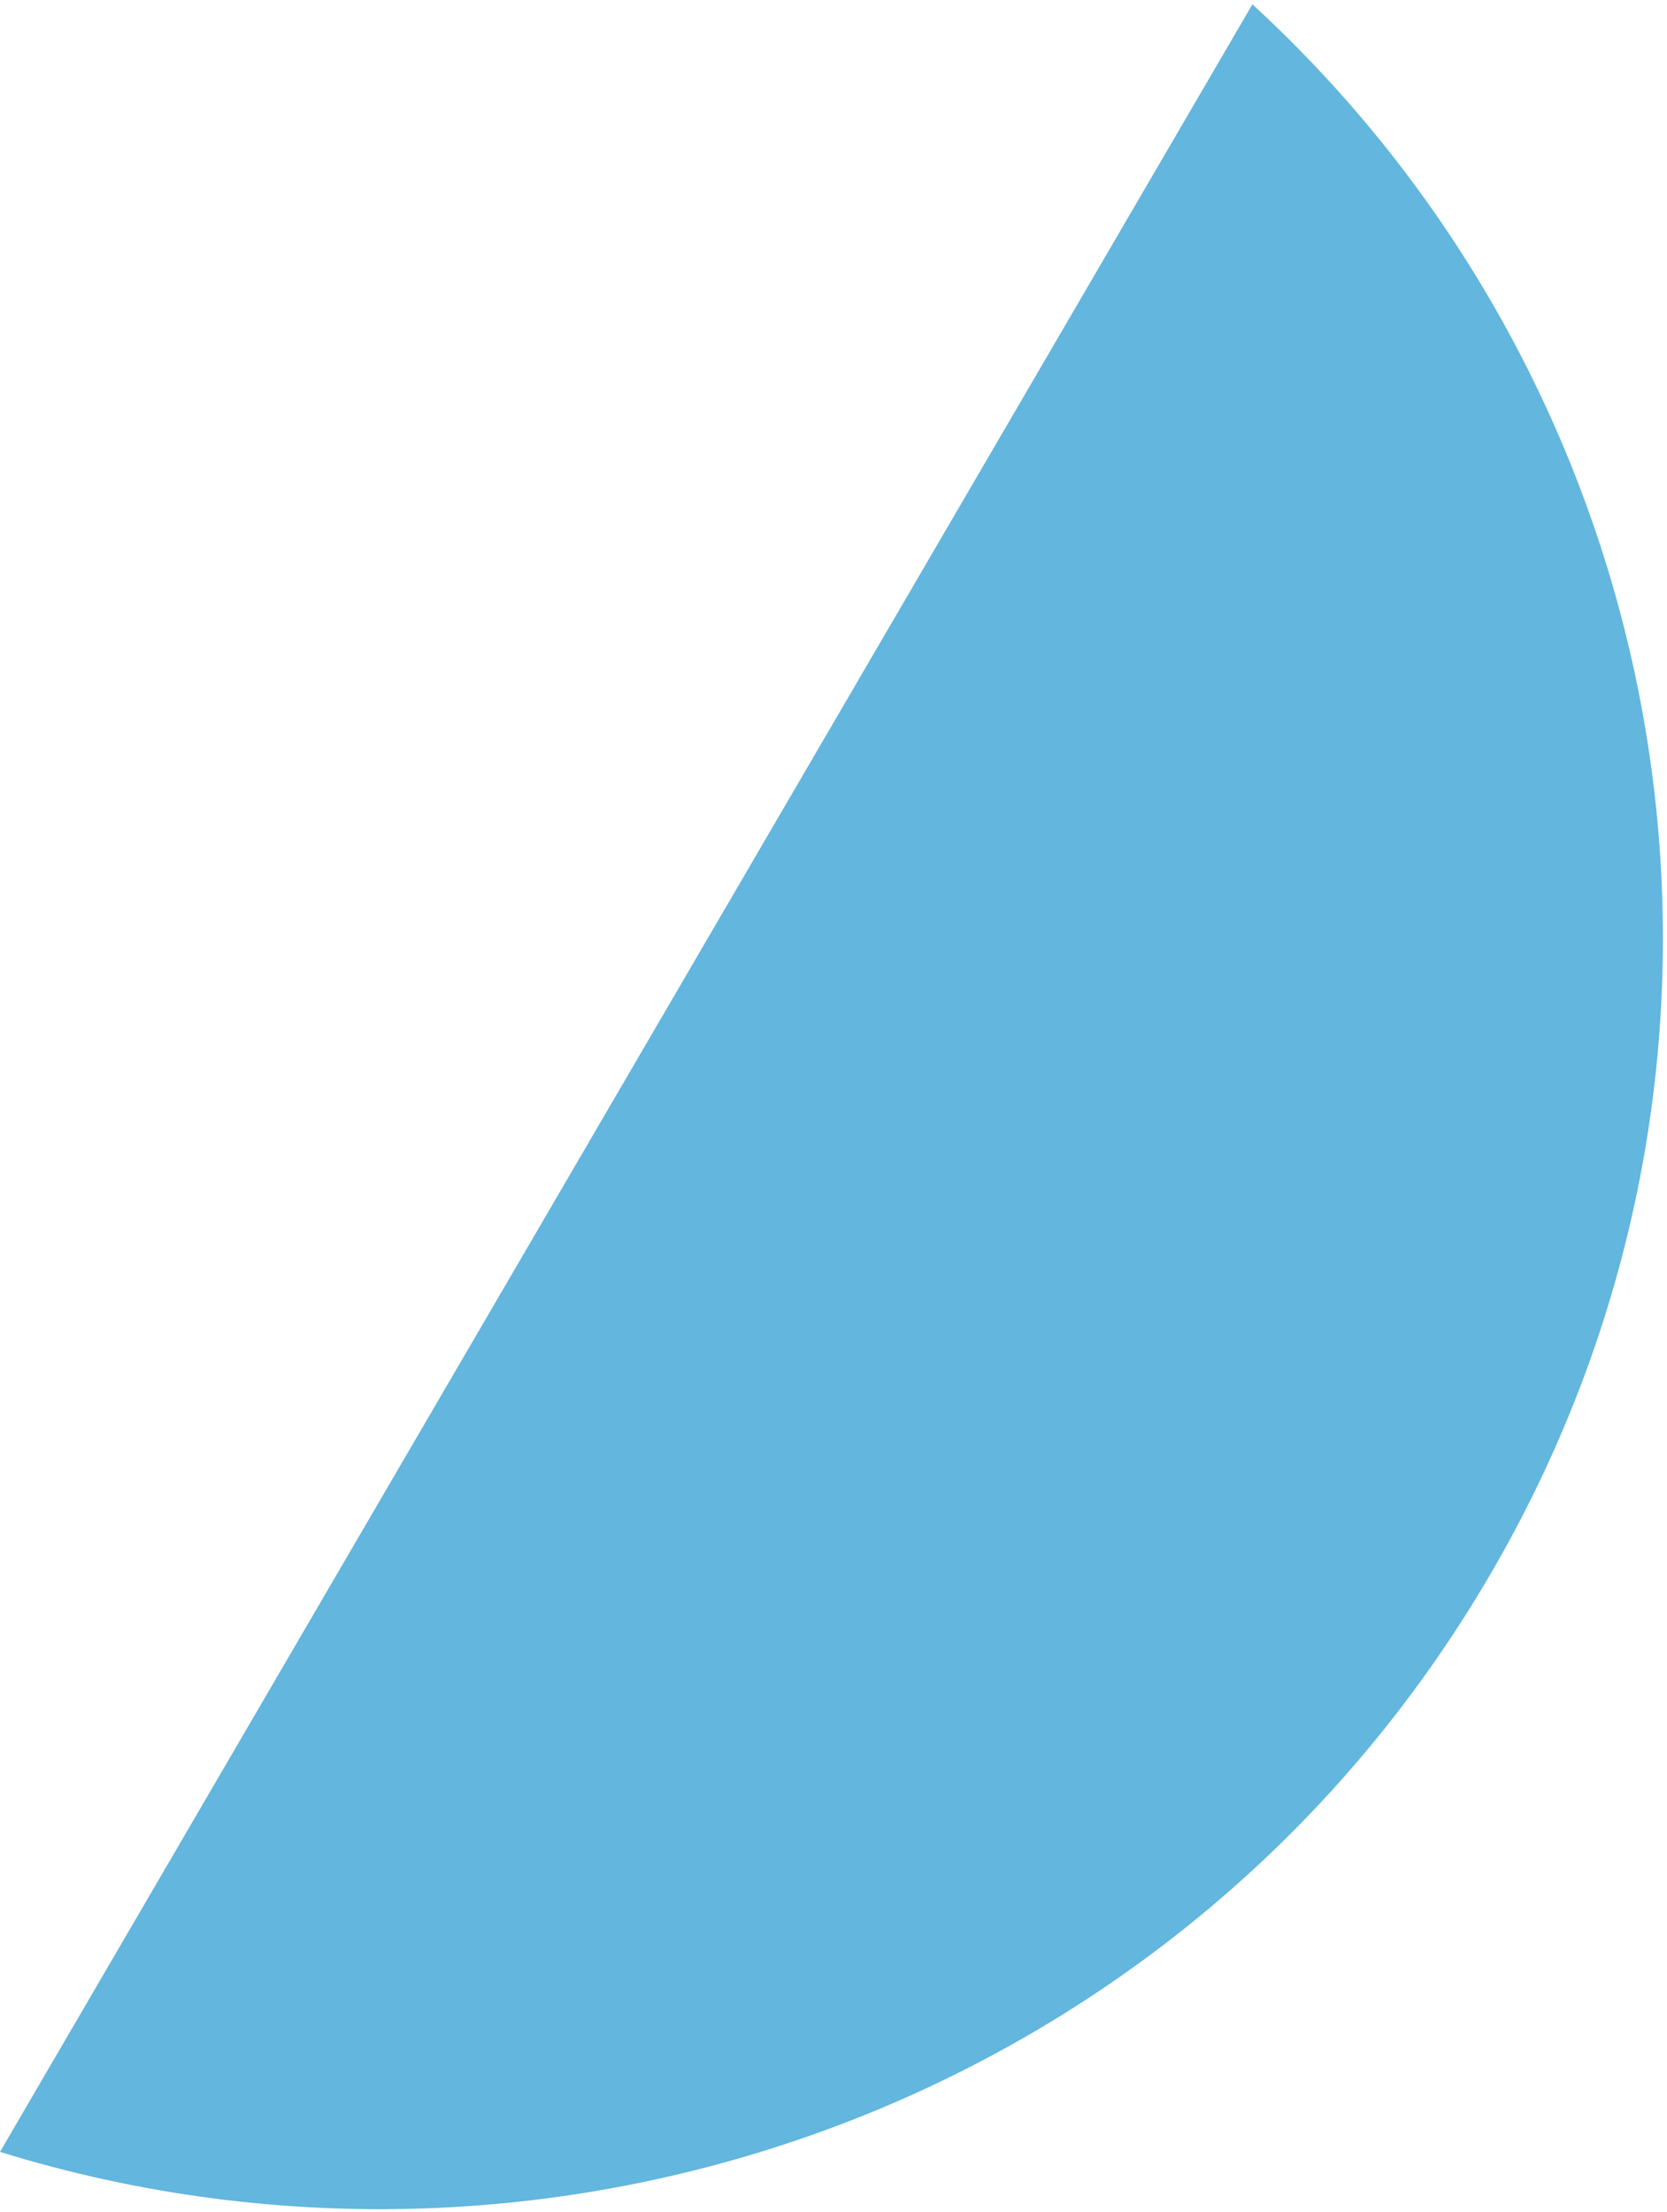
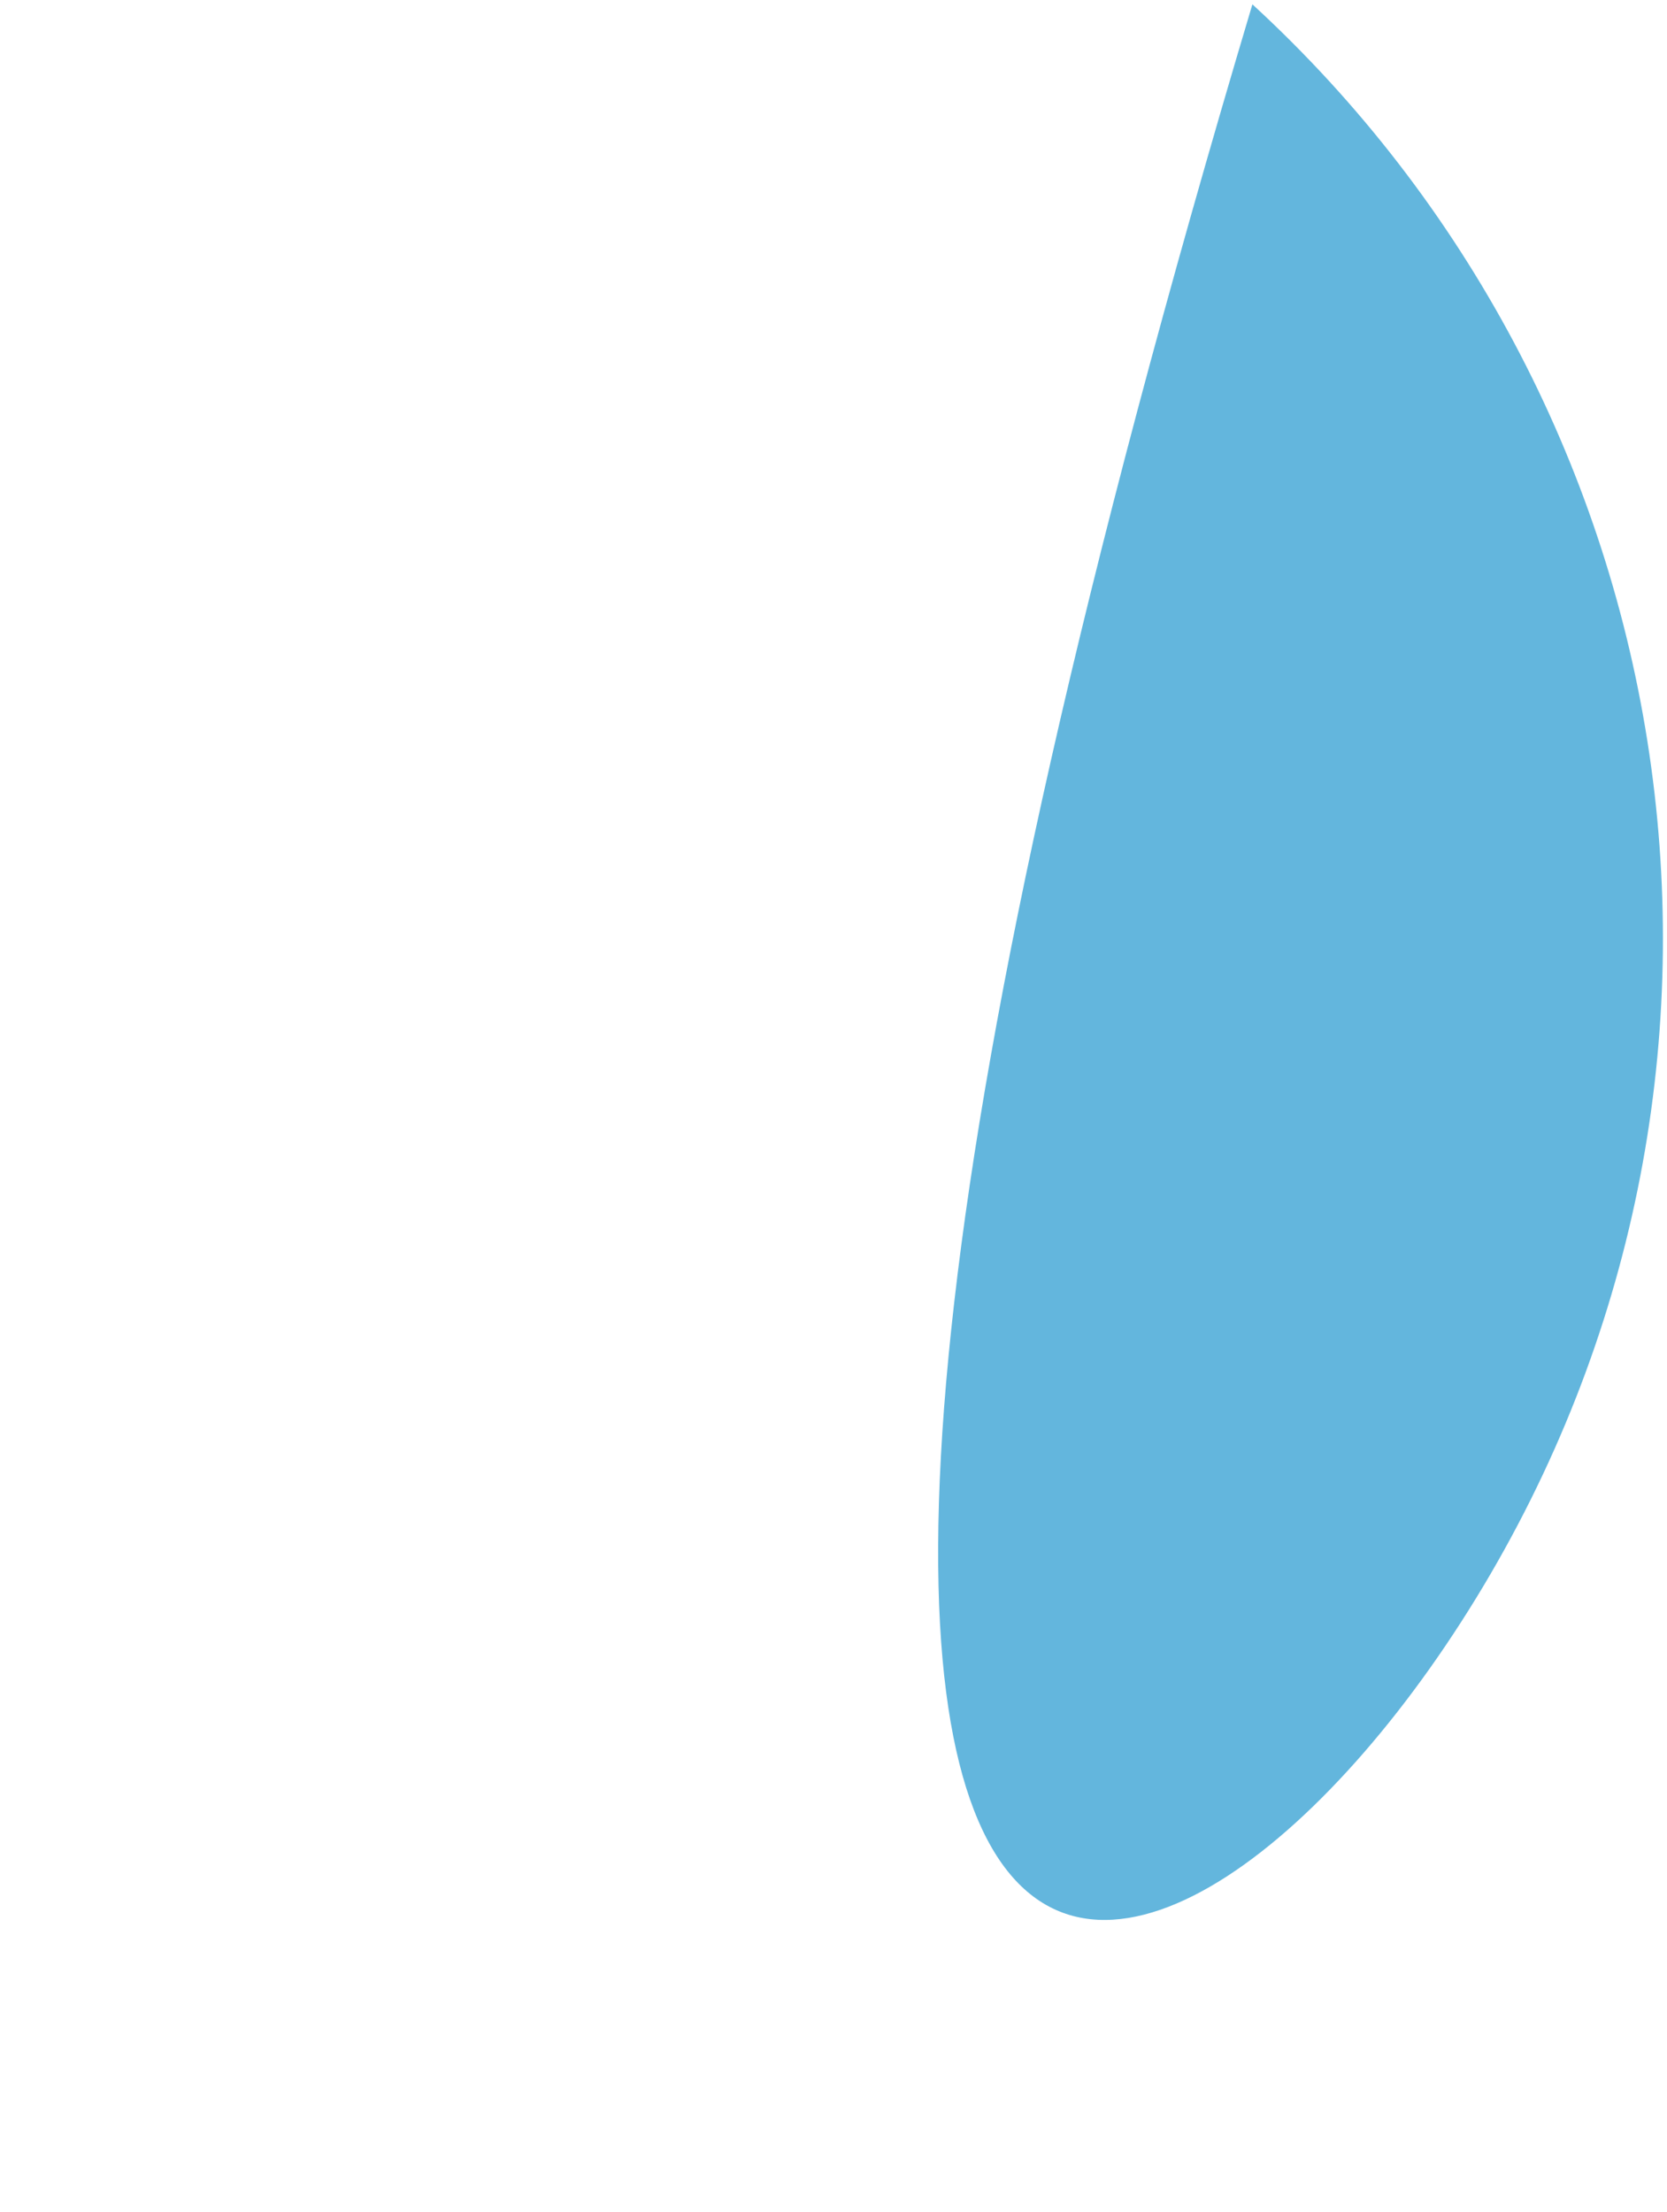
<svg xmlns="http://www.w3.org/2000/svg" width="340px" height="451px" viewBox="0 0 340 451" version="1.1">
  <title>education-details-bg</title>
  <desc>Created with Sketch.</desc>
  <g id="Page-1" stroke="none" stroke-width="1" fill="none" fill-rule="evenodd">
    <g id="Artboard" transform="translate(-2401, -2926)" fill="#63B6DD" fill-rule="nonzero">
      <g id="education-details-bg" transform="translate(2401, 2926)">
-         <path d="M303.982,320.947 C366.352,214.044 343.142,81.395 255.438,0.885 L0,438.724 C114.099,473.992 241.612,427.849 303.982,320.947 Z" id="Path" />
+         <path d="M303.982,320.947 C366.352,214.044 343.142,81.395 255.438,0.885 C114.099,473.992 241.612,427.849 303.982,320.947 Z" id="Path" />
      </g>
    </g>
  </g>
</svg>